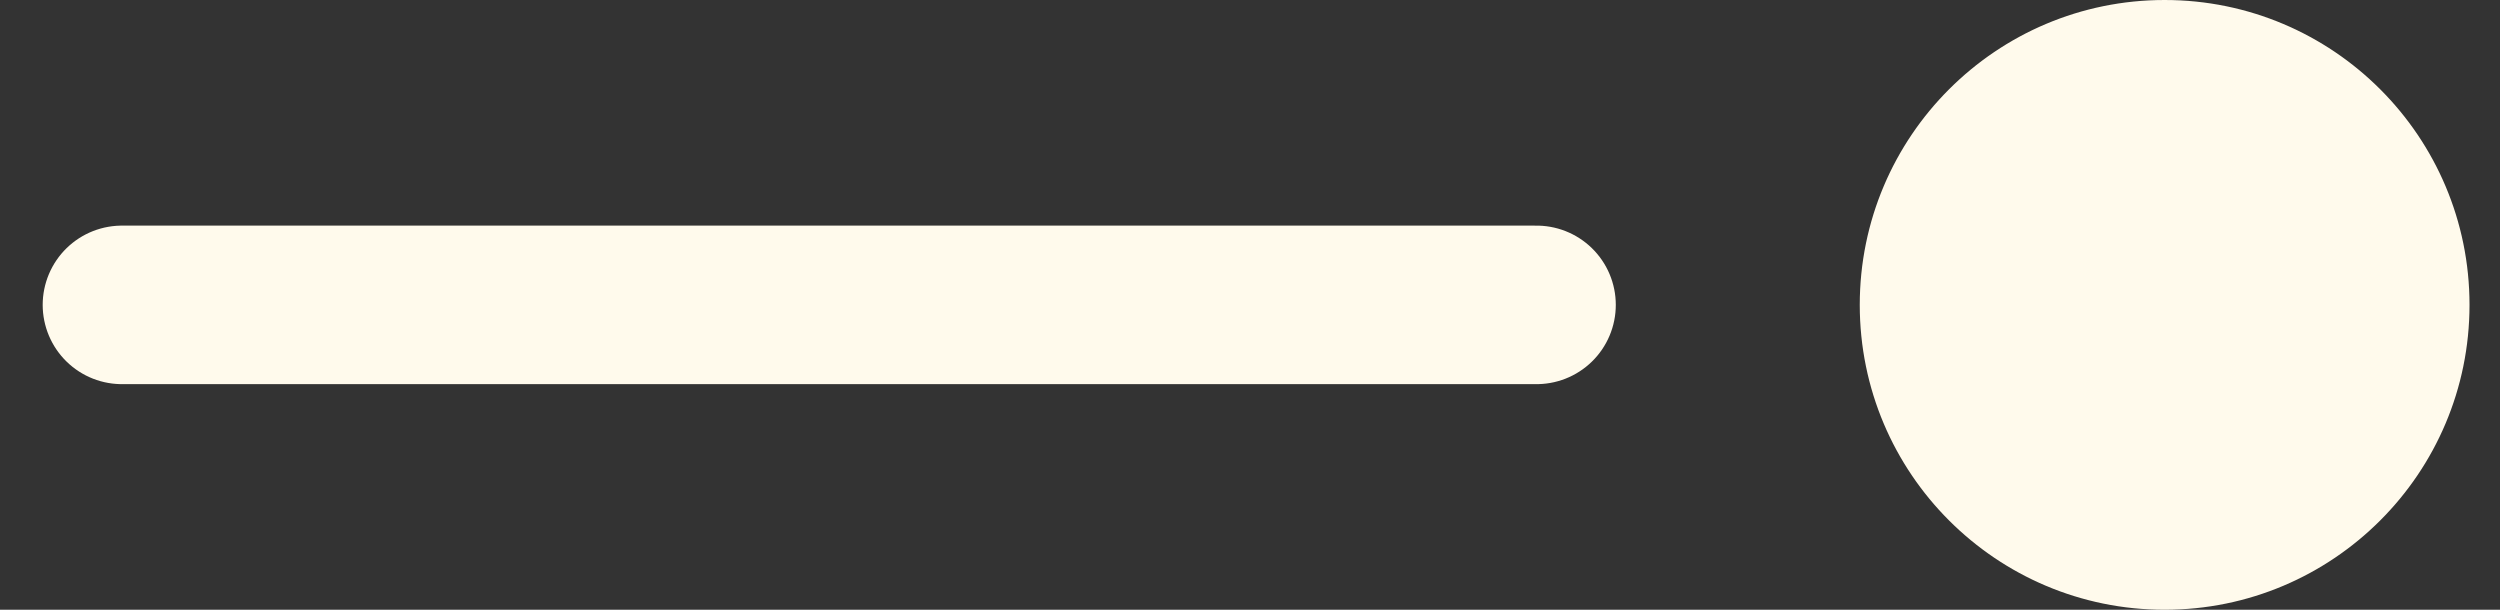
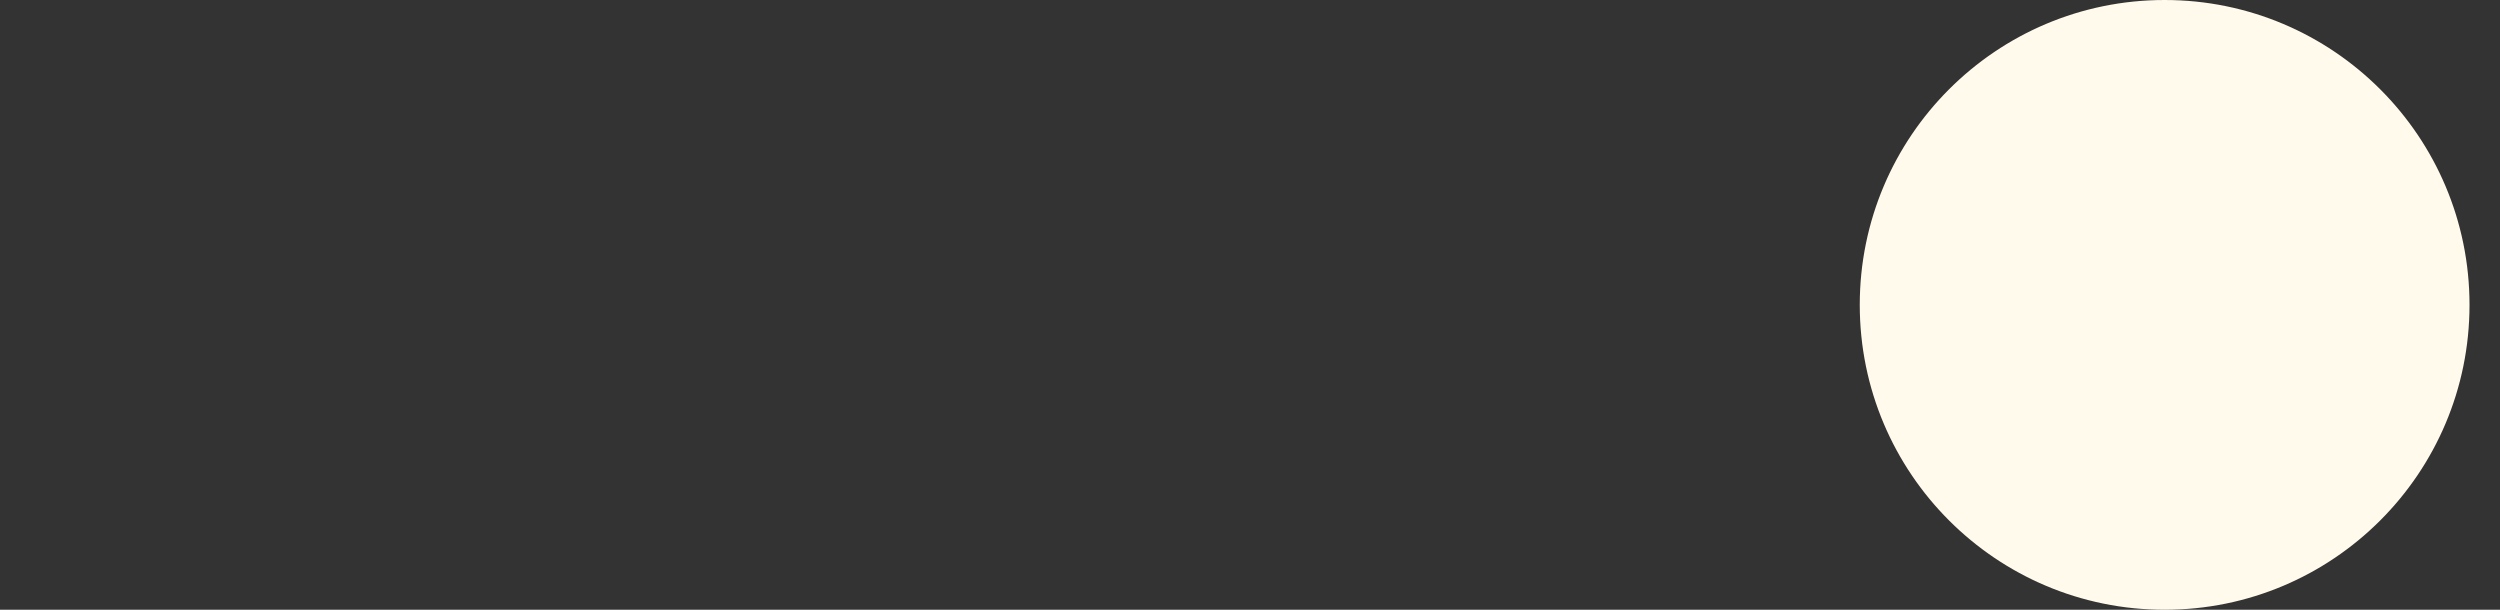
<svg xmlns="http://www.w3.org/2000/svg" width="41" height="10" viewBox="0 0 41 10" fill="none">
  <rect x="0" y="0" width="41" height="10" fill="#333333" stroke="none" />
-   <path d="M25.199 5H2" stroke="#FFFAEC" stroke-width="2.6" stroke-linecap="round" />
  <circle cx="5" cy="5" r="5" transform="matrix(-1 0 0 1 40.5 0)" fill="#FFFAEC" />
</svg>